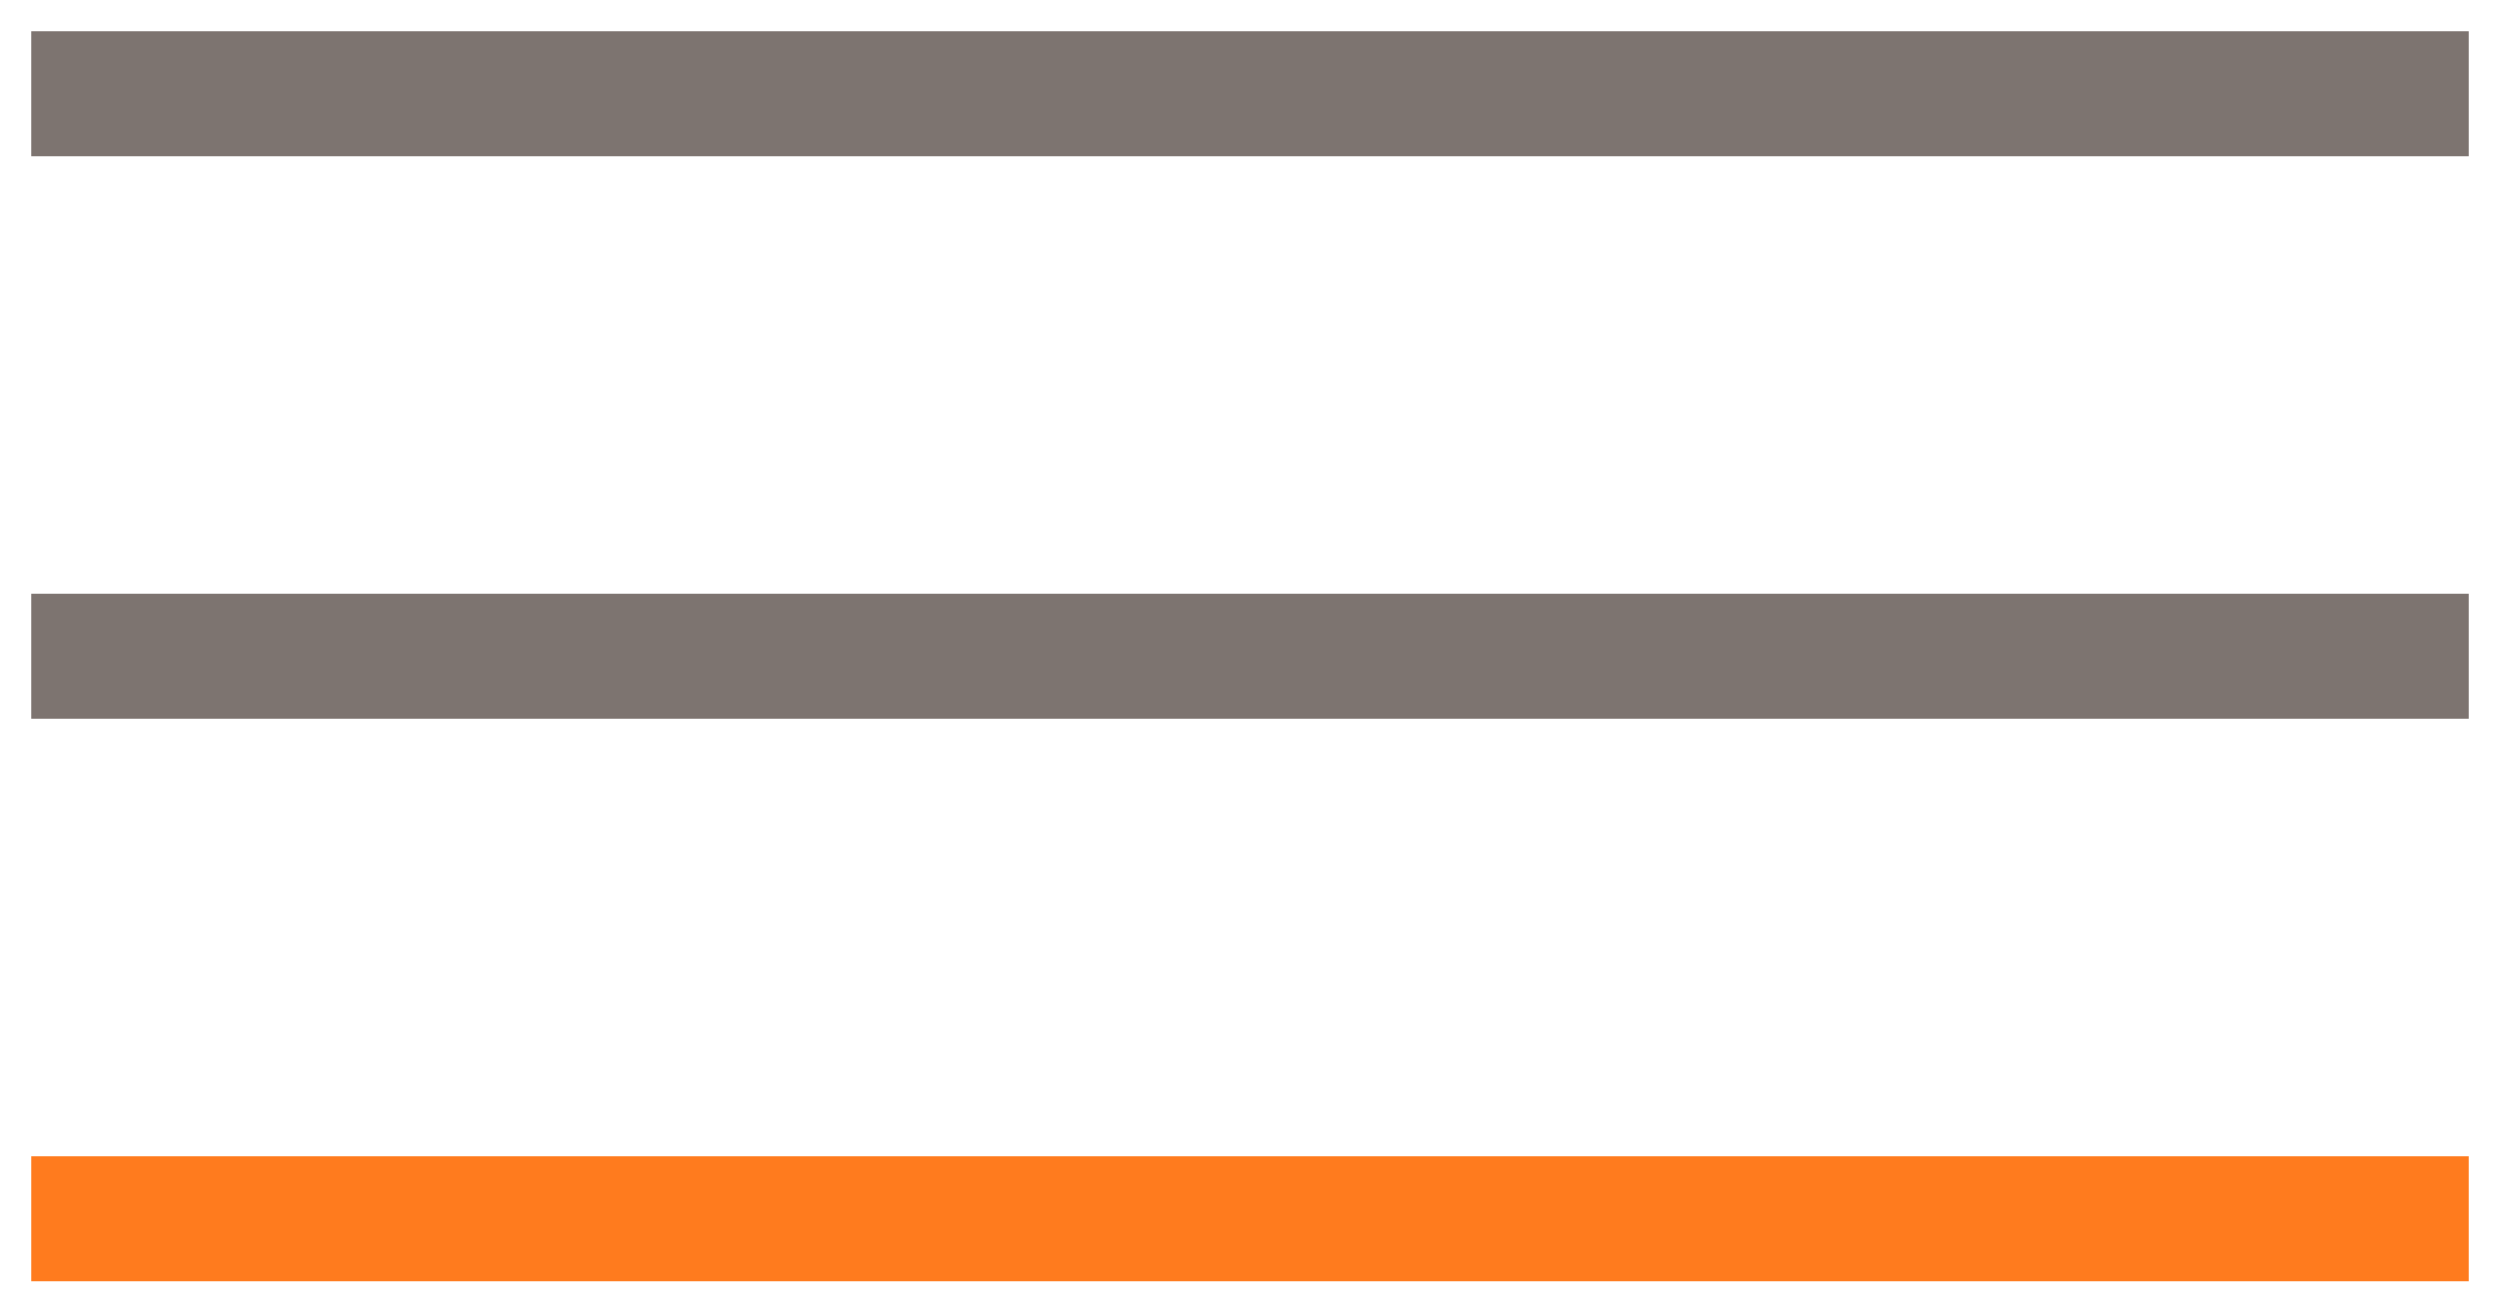
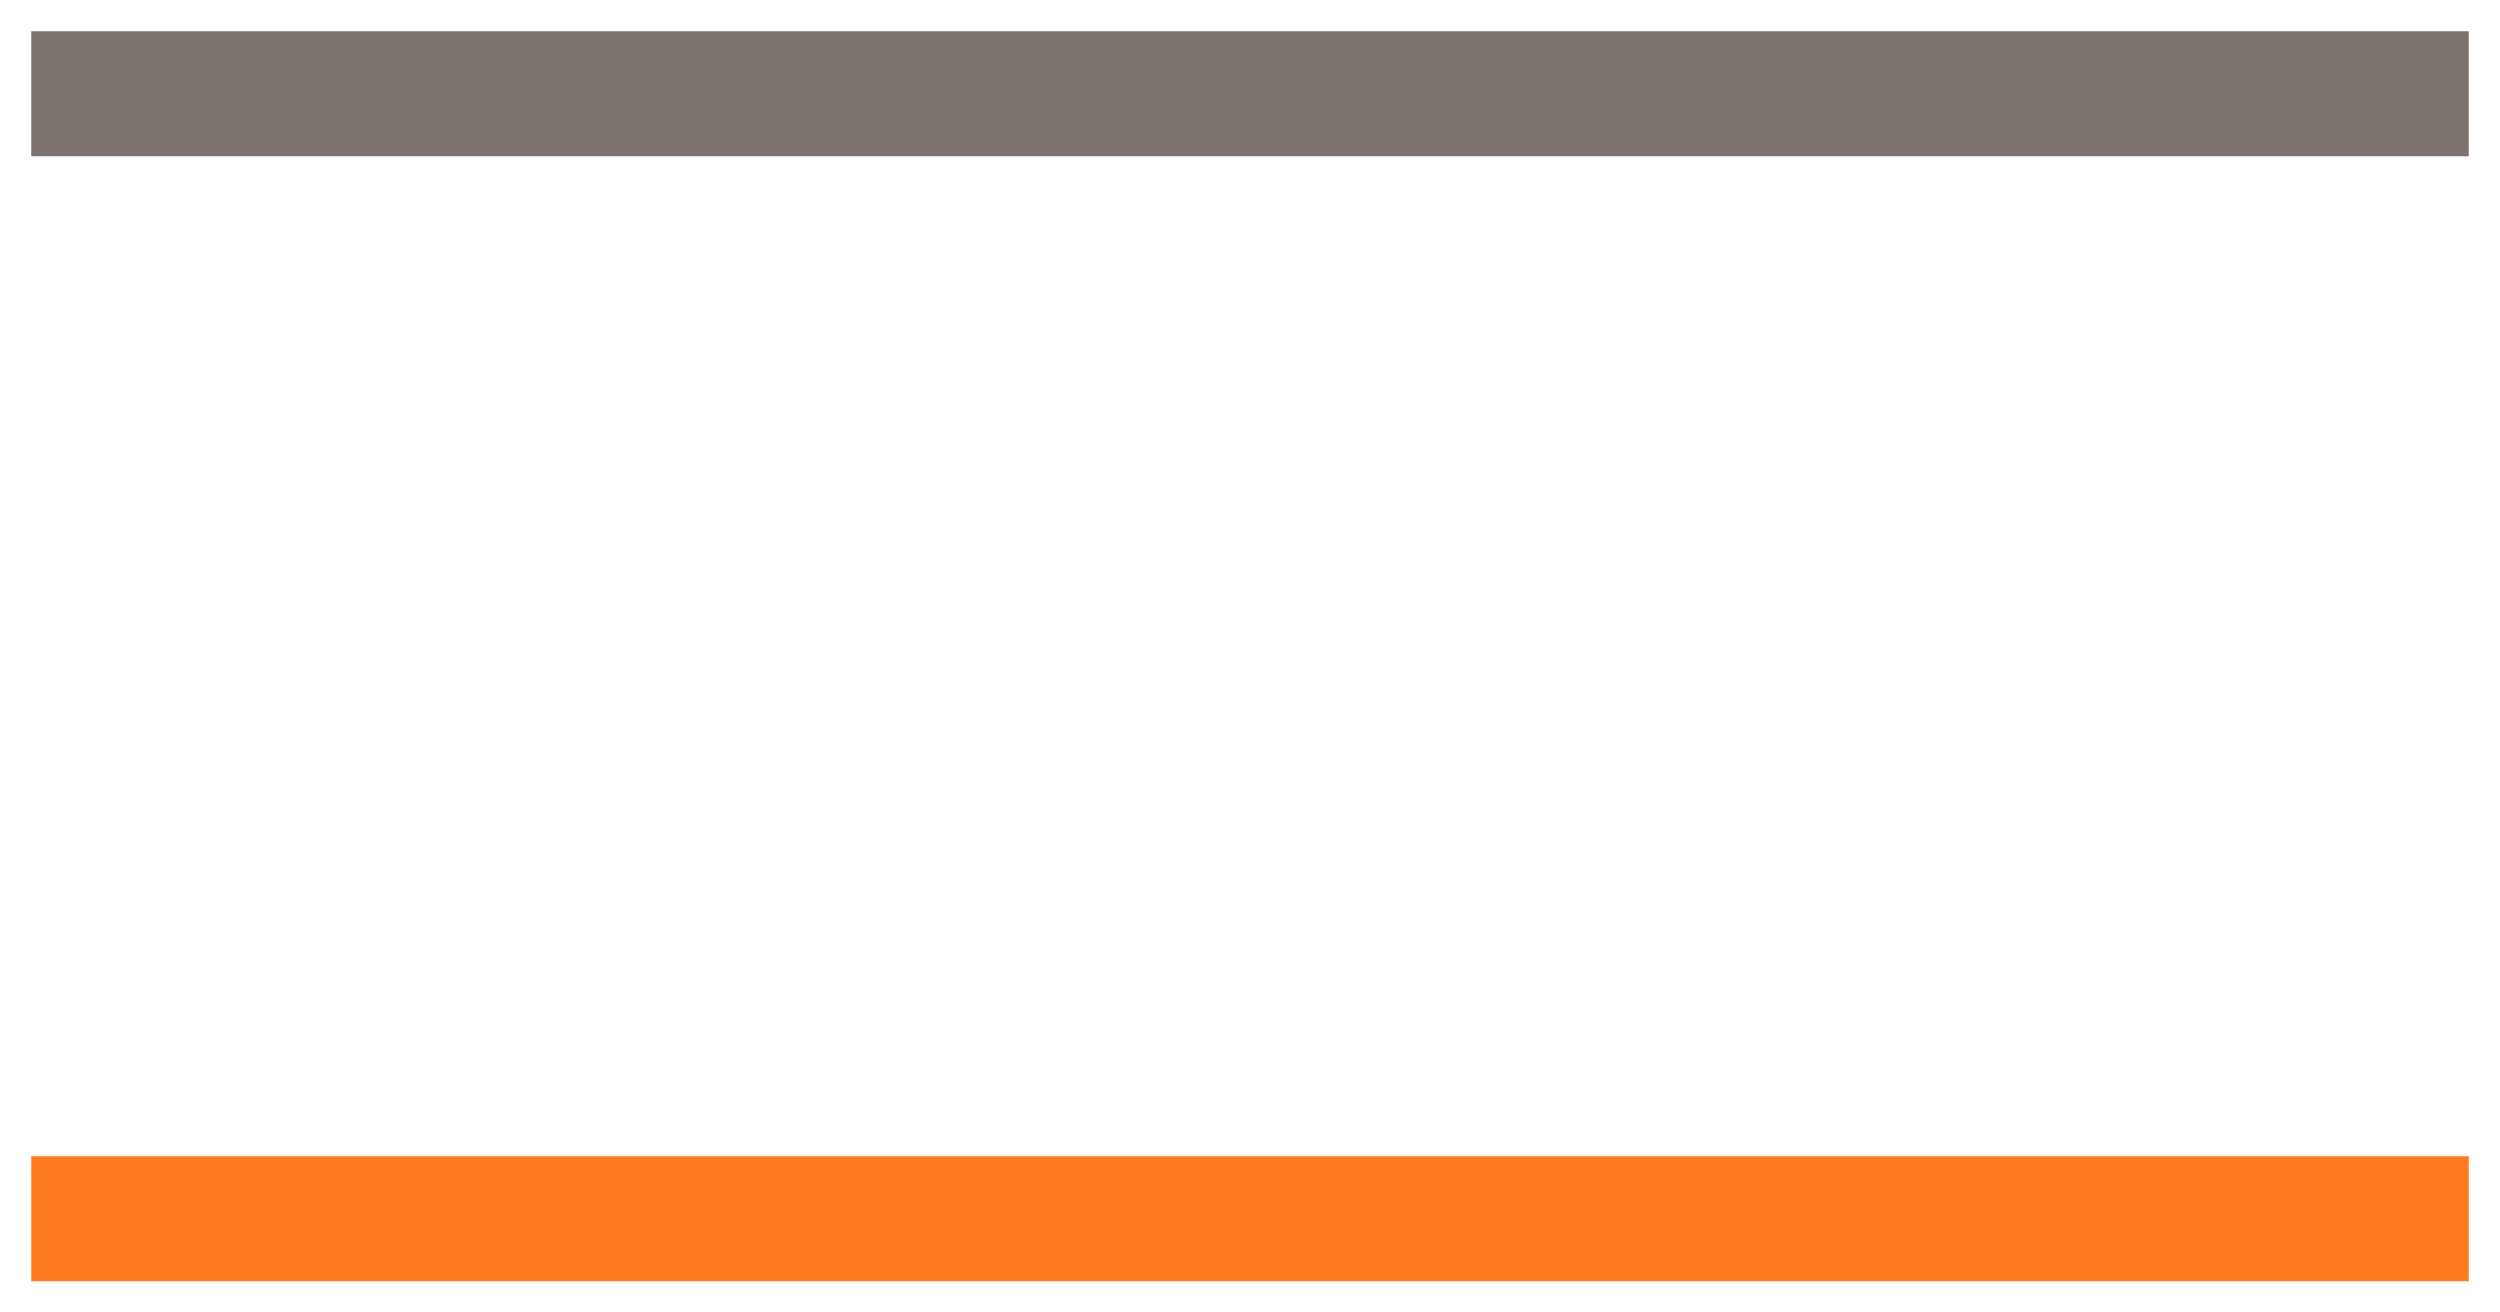
<svg xmlns="http://www.w3.org/2000/svg" width="40px" height="21px" viewBox="0 0 40 21" version="1.1">
  <title>hamburger</title>
  <g id="Page-1" stroke="none" stroke-width="1" fill="none" fill-rule="evenodd" stroke-linecap="square">
    <g id="home-v3" transform="translate(-66, -70)" stroke-width="2">
      <g id="header" transform="translate(67, 26)">
        <g id="hamburger" transform="translate(0, 45)">
          <line x1="0.5" y1="0.5" x2="37.5" y2="0.5" id="Line" stroke="#7D7470" />
-           <line x1="0.5" y1="9.5" x2="37.5" y2="9.5" id="Line" stroke="#7D7470" />
          <line x1="0.5" y1="18.5" x2="37.5" y2="18.5" id="Line" stroke="#FF7B1E" />
        </g>
      </g>
    </g>
  </g>
</svg>